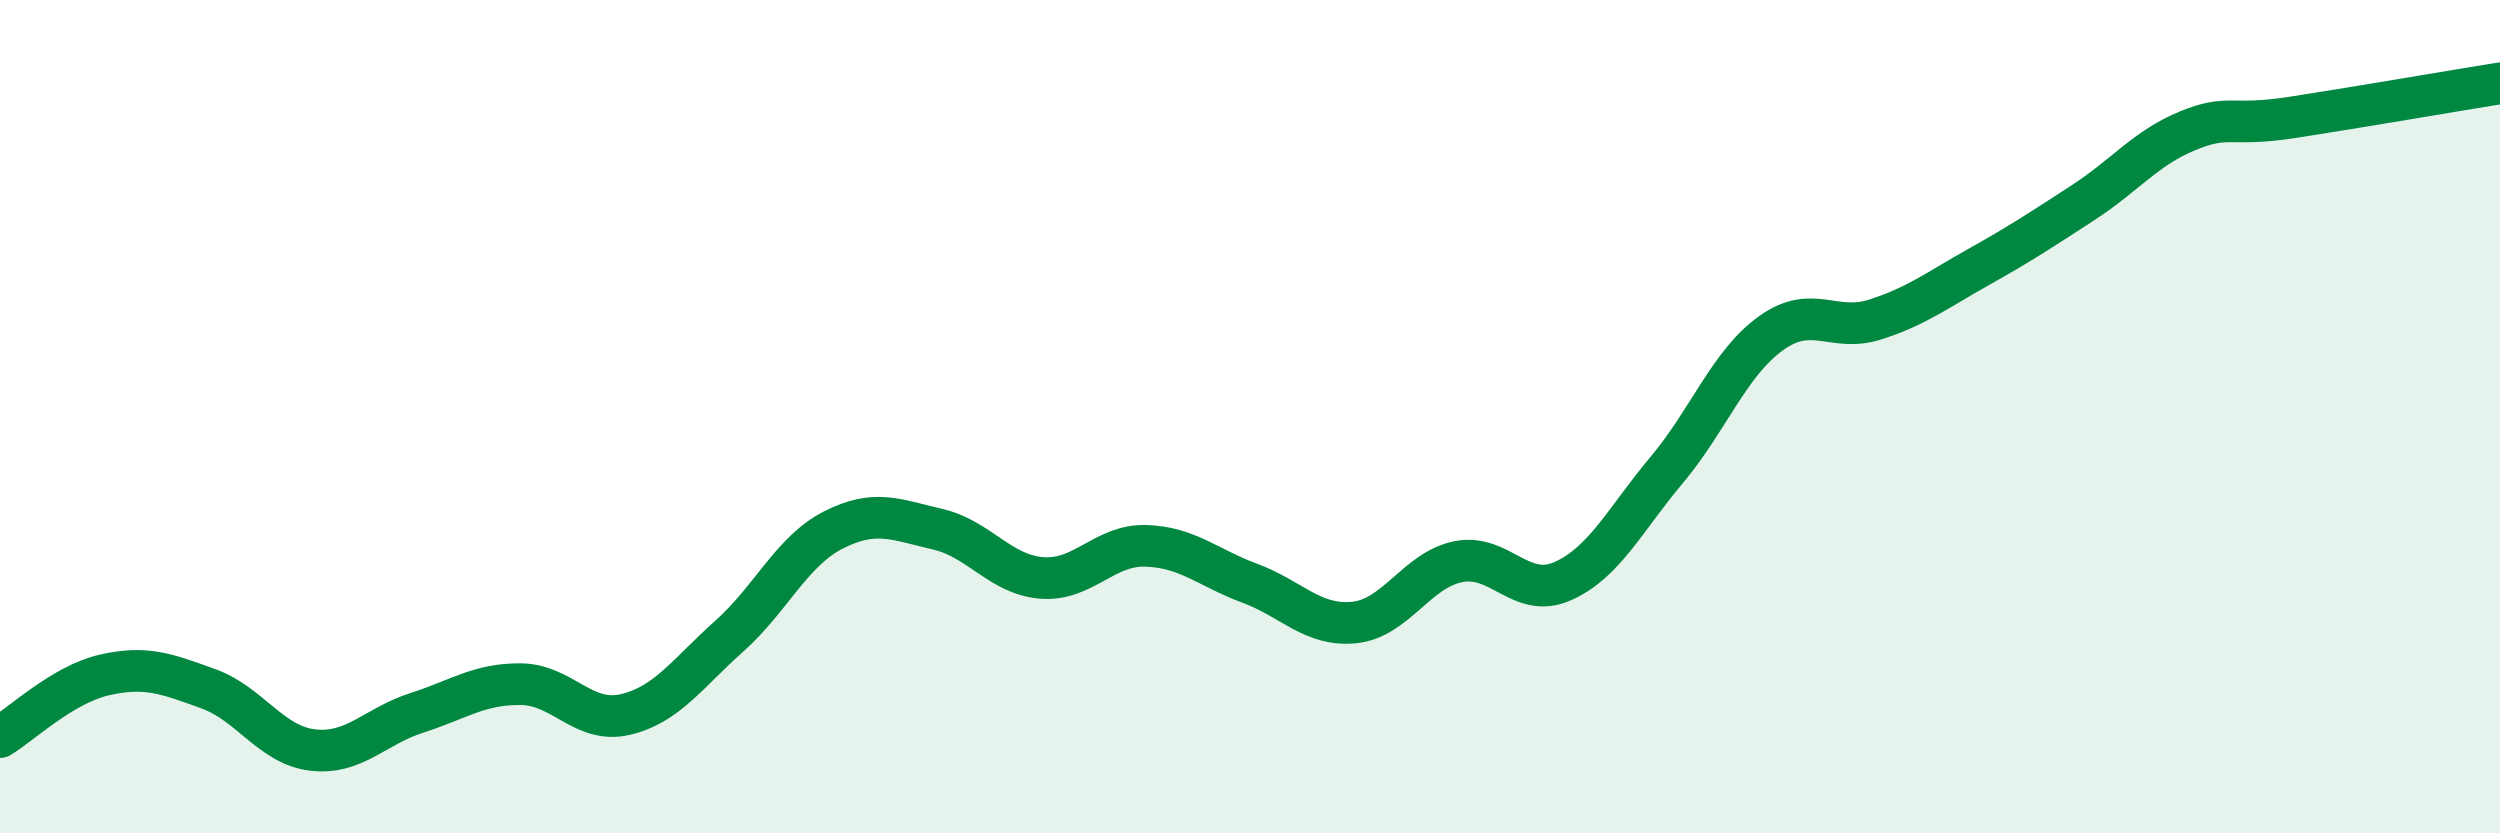
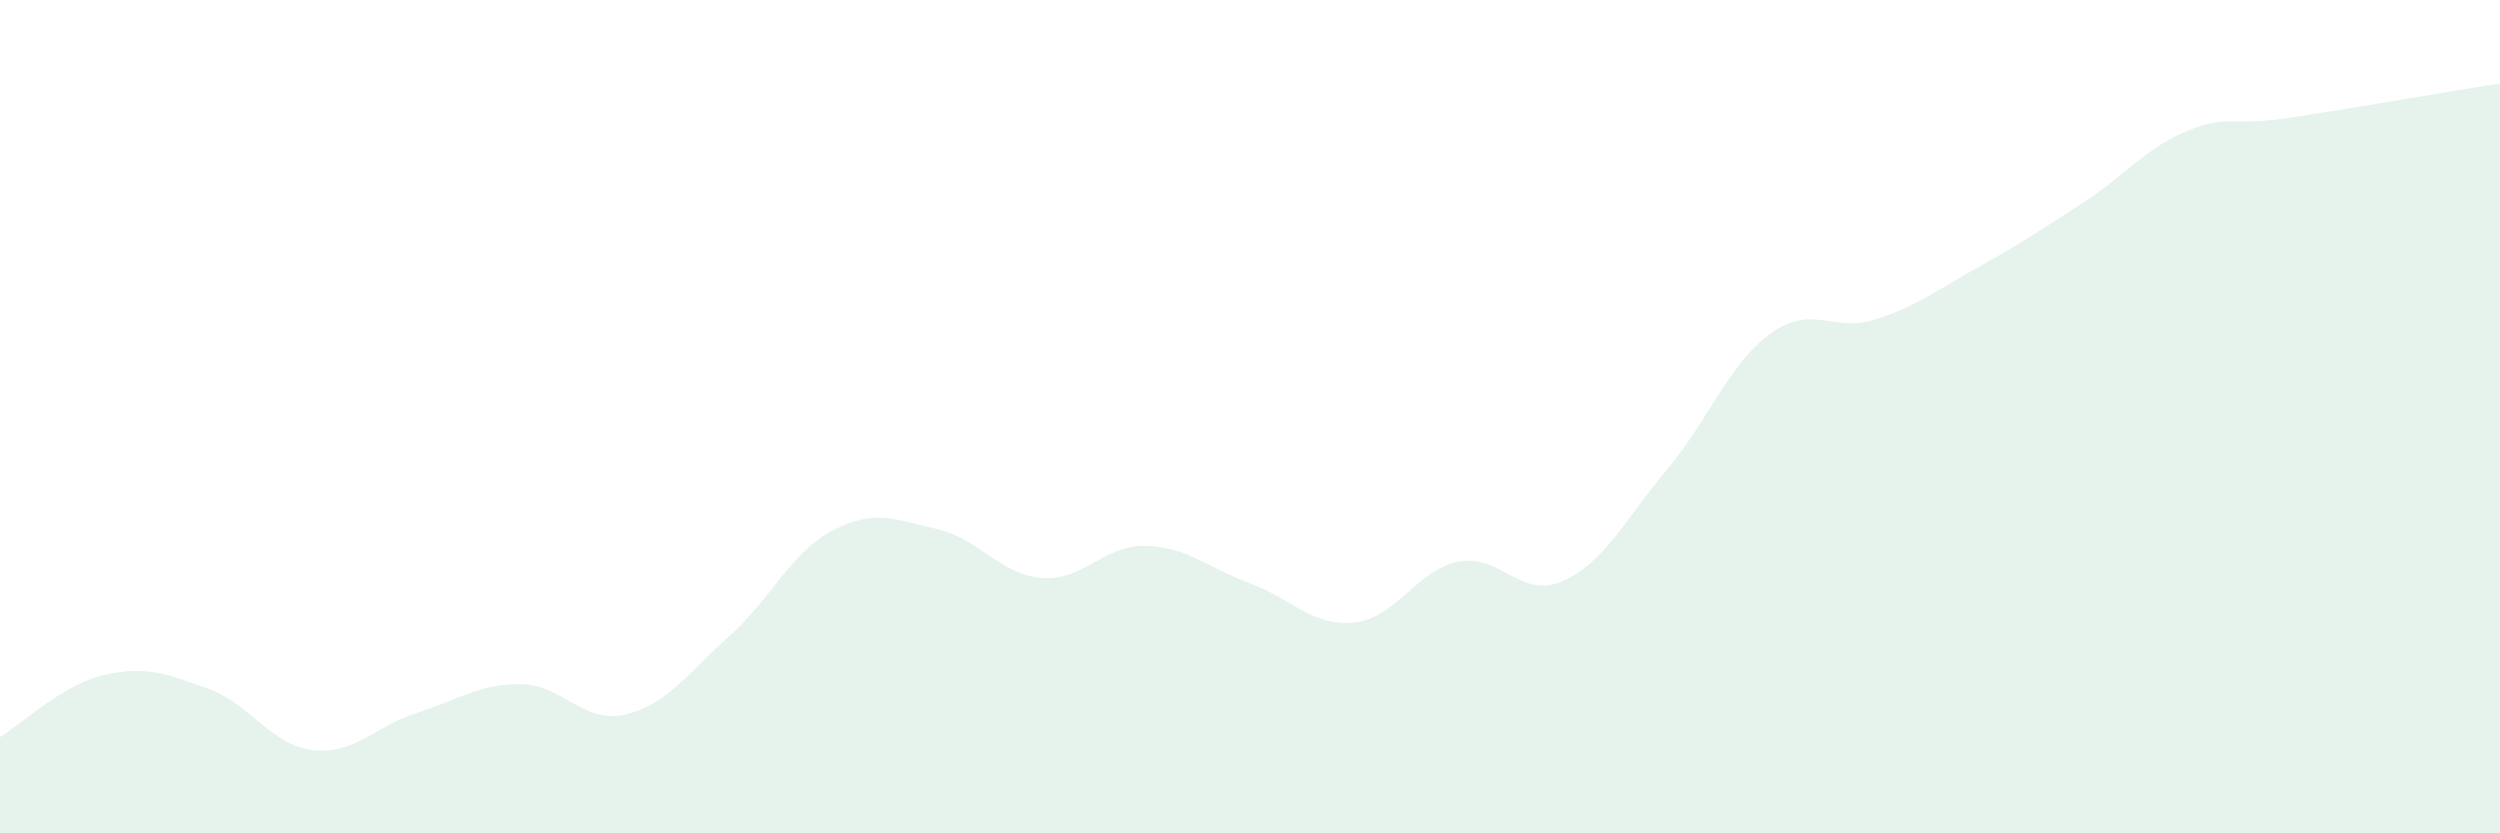
<svg xmlns="http://www.w3.org/2000/svg" width="60" height="20" viewBox="0 0 60 20">
  <path d="M 0,17.69 C 0.5,17.39 1.5,16.43 2.5,16.2 C 3.5,15.97 4,16.17 5,16.53 C 6,16.89 6.5,17.88 7.5,18 C 8.5,18.12 9,17.43 10,17.11 C 11,16.79 11.5,16.41 12.5,16.42 C 13.5,16.43 14,17.38 15,17.15 C 16,16.92 16.5,16.16 17.5,15.27 C 18.5,14.38 19,13.23 20,12.72 C 21,12.21 21.5,12.47 22.5,12.7 C 23.5,12.93 24,13.79 25,13.87 C 26,13.95 26.5,13.07 27.5,13.1 C 28.5,13.13 29,13.63 30,14 C 31,14.37 31.5,15.04 32.5,14.94 C 33.5,14.84 34,13.68 35,13.48 C 36,13.28 36.5,14.39 37.5,13.95 C 38.5,13.51 39,12.47 40,11.28 C 41,10.09 41.5,8.72 42.5,8 C 43.5,7.28 44,7.99 45,7.67 C 46,7.35 46.5,6.96 47.5,6.4 C 48.5,5.84 49,5.51 50,4.86 C 51,4.21 51.5,3.55 52.5,3.14 C 53.5,2.73 53.5,3.05 55,2.82 C 56.5,2.59 59,2.16 60,2L60 20L0 20Z" fill="#008740" opacity="0.1" stroke-linecap="round" stroke-linejoin="round" />
-   <path d="M 0,17.69 C 0.5,17.39 1.5,16.43 2.5,16.2 C 3.5,15.97 4,16.17 5,16.53 C 6,16.89 6.5,17.88 7.5,18 C 8.5,18.12 9,17.43 10,17.11 C 11,16.79 11.5,16.41 12.5,16.42 C 13.5,16.43 14,17.38 15,17.15 C 16,16.92 16.5,16.16 17.5,15.27 C 18.5,14.38 19,13.23 20,12.72 C 21,12.21 21.5,12.47 22.5,12.7 C 23.5,12.93 24,13.79 25,13.87 C 26,13.95 26.5,13.07 27.5,13.1 C 28.5,13.13 29,13.63 30,14 C 31,14.37 31.5,15.04 32.5,14.94 C 33.5,14.84 34,13.68 35,13.48 C 36,13.28 36.5,14.39 37.5,13.95 C 38.5,13.51 39,12.47 40,11.28 C 41,10.09 41.5,8.72 42.5,8 C 43.5,7.28 44,7.99 45,7.67 C 46,7.35 46.5,6.96 47.5,6.4 C 48.5,5.84 49,5.51 50,4.86 C 51,4.21 51.5,3.55 52.5,3.14 C 53.5,2.73 53.5,3.05 55,2.82 C 56.5,2.59 59,2.16 60,2" stroke="#008740" stroke-width="1" fill="none" stroke-linecap="round" stroke-linejoin="round" />
</svg>